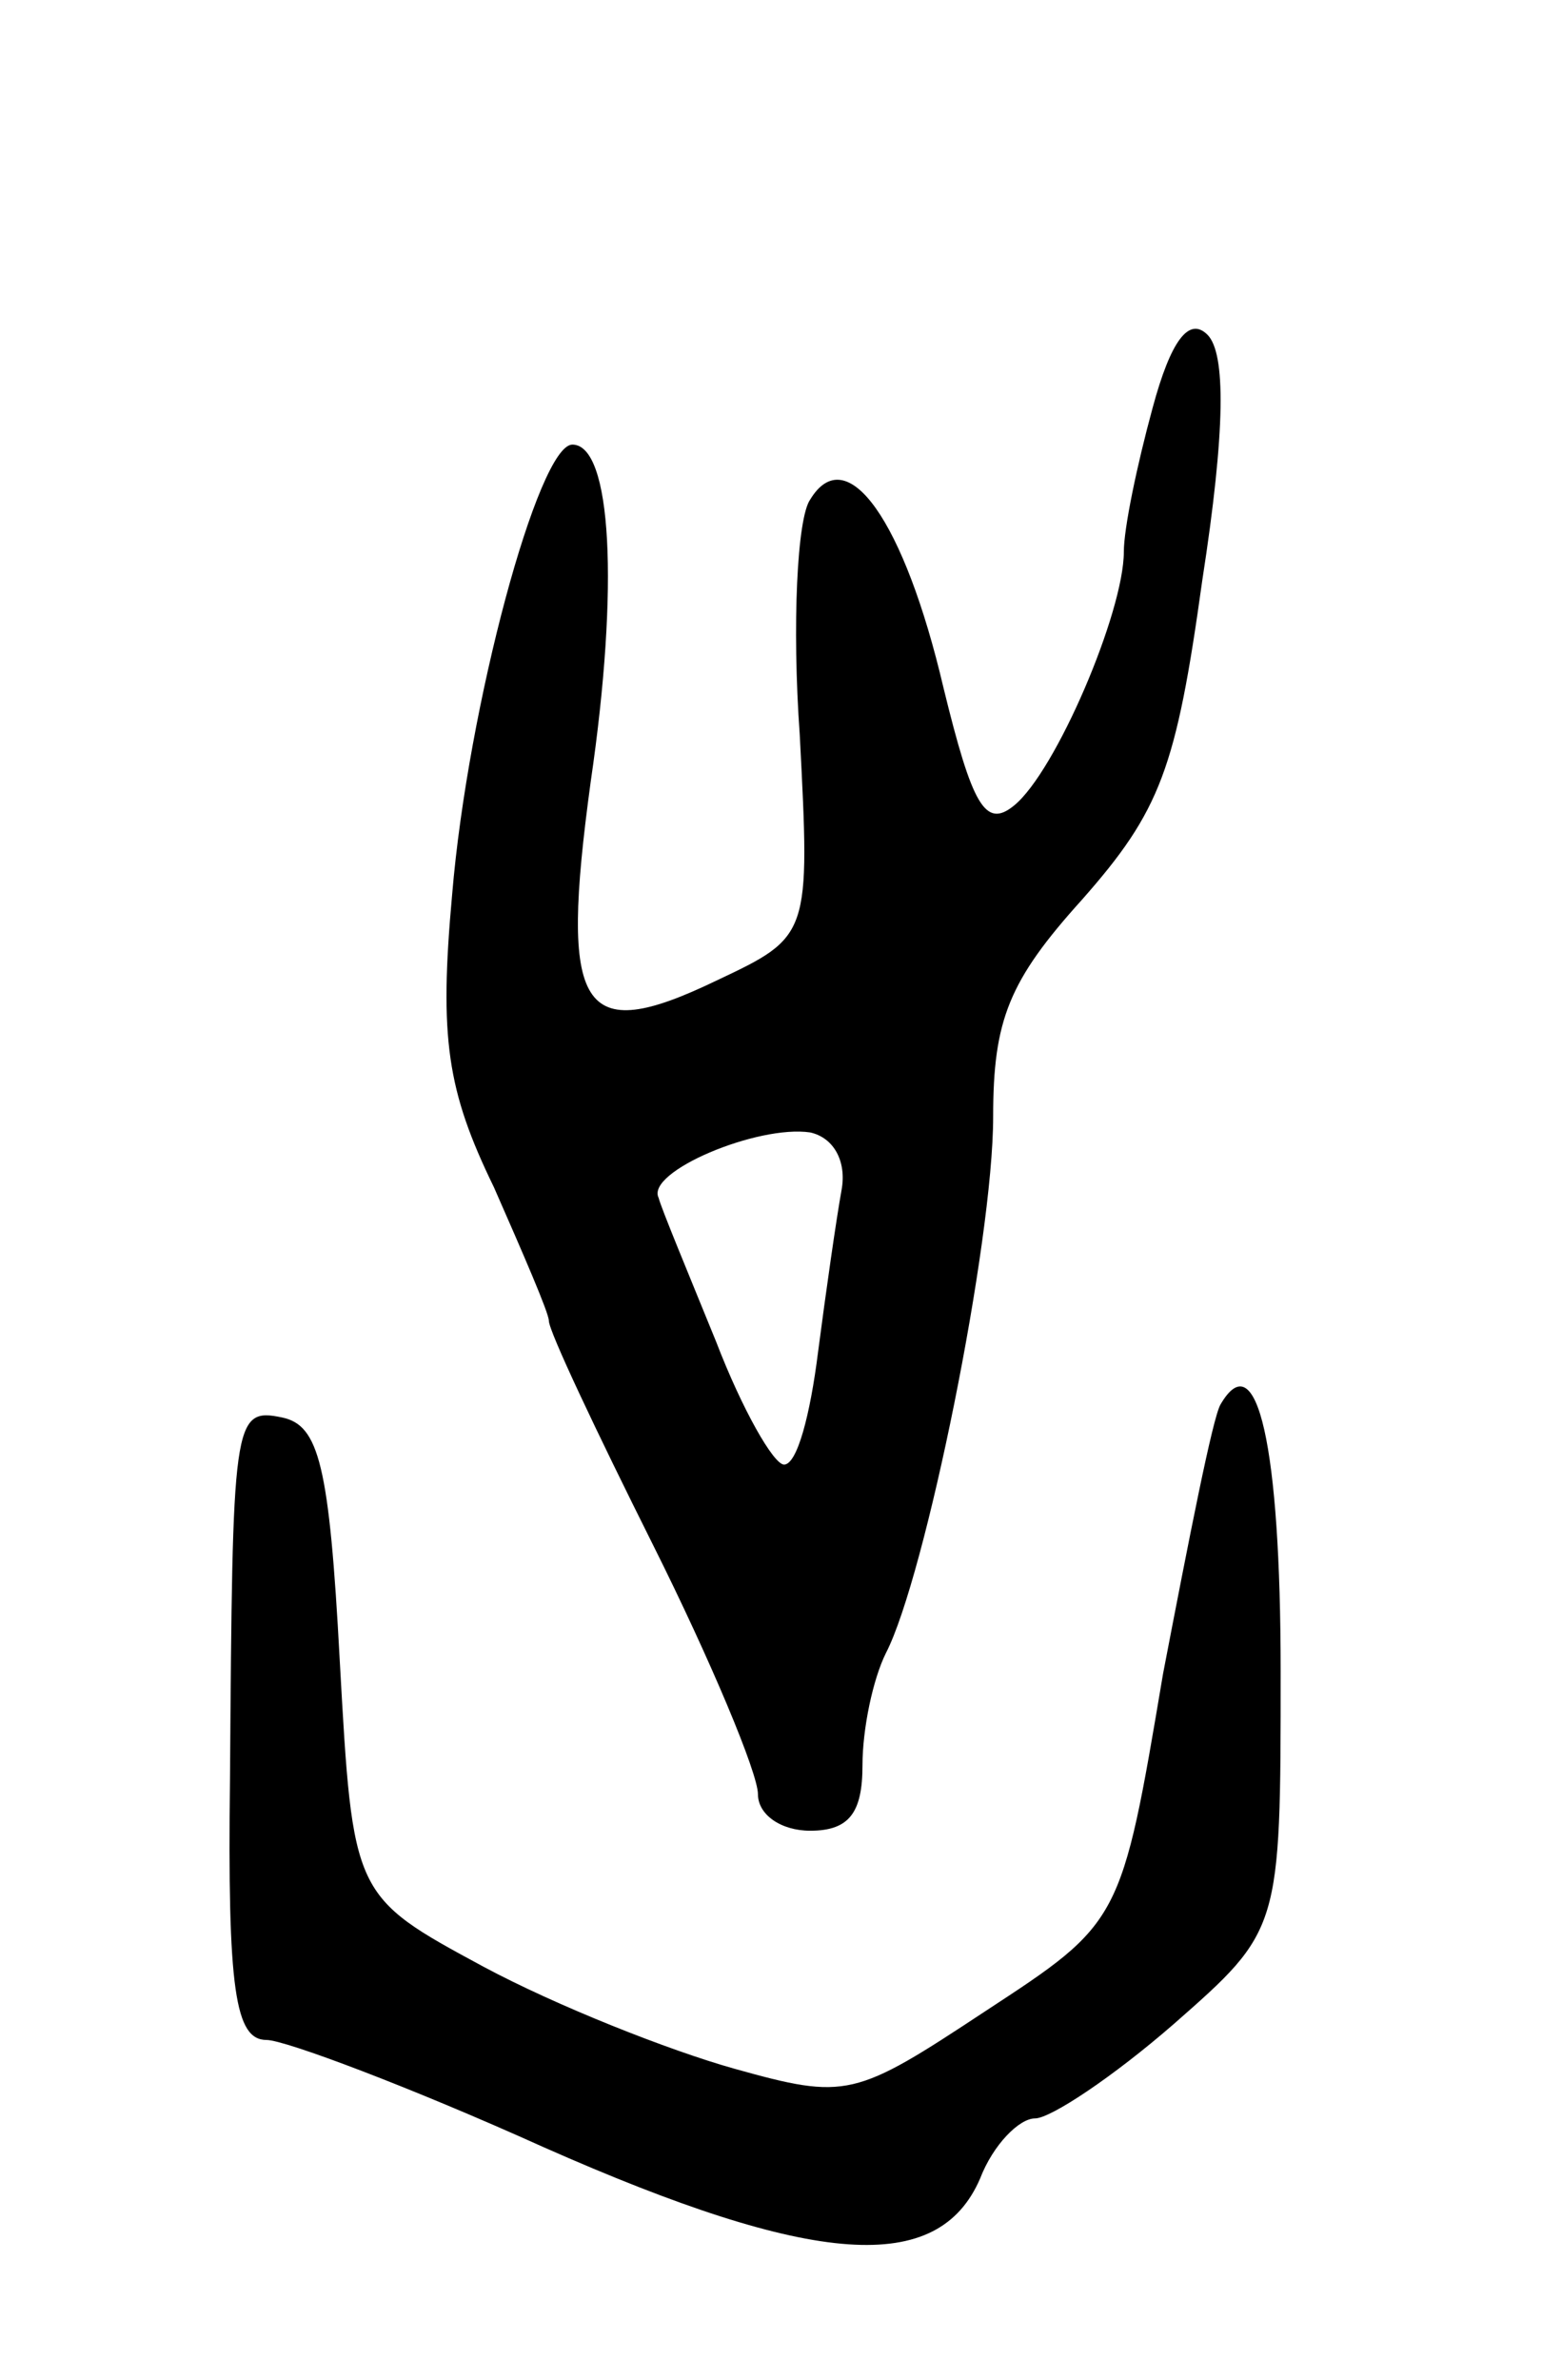
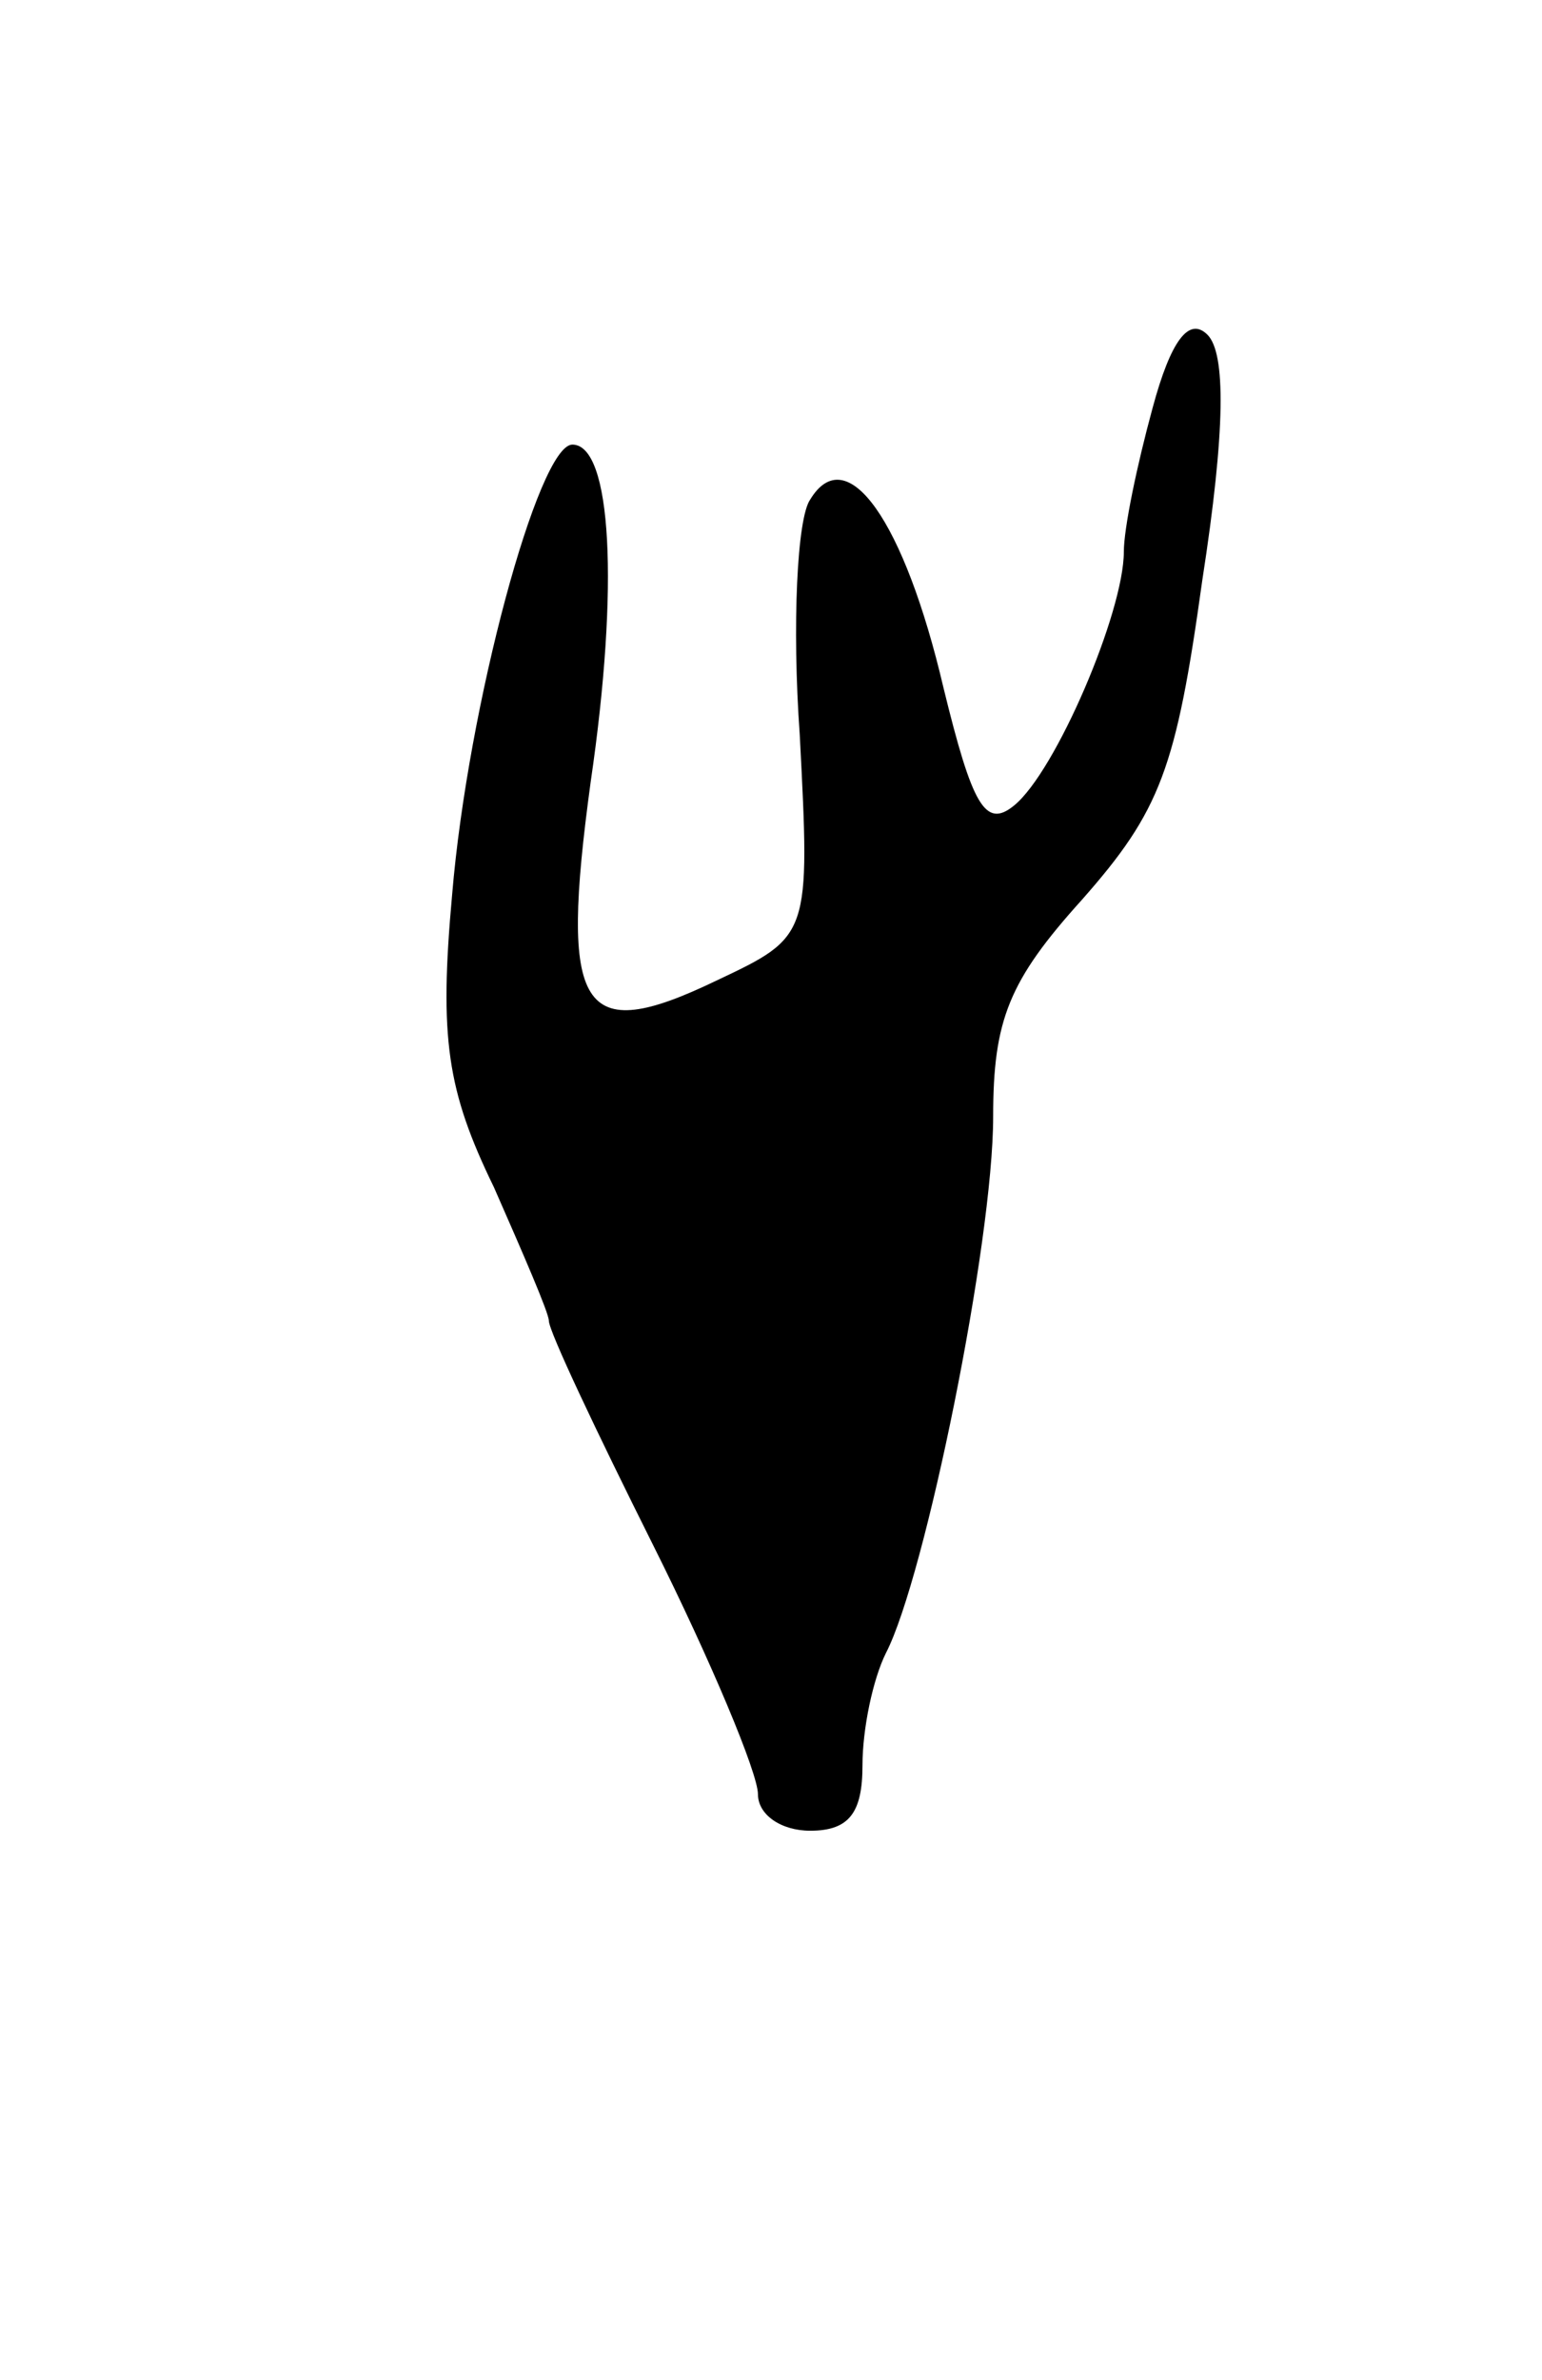
<svg xmlns="http://www.w3.org/2000/svg" version="1.0" width="59" height="91" viewBox="0 0 59 91">
  <g transform="translate(0,91) scale(0.1,-0.1)">
-     <path d="M441 754 c-6 -22 -11 -46 -11 -55 0 -23 -26 -84 -42 -97 -11 -9 -16 0 -27 45 -15 64 -37 95 -51 72 -5 -7 -7 -48 -4 -90 4 -77 4 -77 -32 -94 -52 -25 -60 -12 -48 76 11 75 8 129 -7 129 -13 0 -40 -100 -46 -172 -5 -55 -2 -75 16 -112 11 -25 21 -48 21 -51 0 -4 18 -42 40 -86 22 -44 40 -87 40 -95 0 -8 9 -14 20 -14 15 0 20 7 20 25 0 14 4 33 9 43 15 29 41 157 41 205 0 37 6 52 34 83 30 34 36 50 46 122 9 58 9 87 2 94 -7 7 -14 -2 -21 -28z m-119 -299 c-2 -11 -6 -39 -9 -62 -3 -24 -8 -43 -13 -43 -4 0 -16 21 -26 47 -11 27 -21 51 -22 55 -5 10 38 28 58 25 9 -2 14 -11 12 -22z" />
-     <path d="M467 373 c-3 -5 -12 -51 -22 -103 -16 -95 -16 -95 -68 -129 -50 -33 -53 -34 -96 -22 -25 7 -68 24 -96 39 -50 27 -50 27 -55 117 -4 75 -8 90 -22 93 -19 4 -19 -1 -20 -138 -1 -81 2 -100 14 -100 7 0 55 -18 106 -41 104 -46 151 -49 167 -12 5 13 15 23 21 23 6 0 30 16 53 36 41 36 41 36 41 135 0 86 -9 126 -23 102z" />
+     <path d="M441 754 c-6 -22 -11 -46 -11 -55 0 -23 -26 -84 -42 -97 -11 -9 -16 0 -27 45 -15 64 -37 95 -51 72 -5 -7 -7 -48 -4 -90 4 -77 4 -77 -32 -94 -52 -25 -60 -12 -48 76 11 75 8 129 -7 129 -13 0 -40 -100 -46 -172 -5 -55 -2 -75 16 -112 11 -25 21 -48 21 -51 0 -4 18 -42 40 -86 22 -44 40 -87 40 -95 0 -8 9 -14 20 -14 15 0 20 7 20 25 0 14 4 33 9 43 15 29 41 157 41 205 0 37 6 52 34 83 30 34 36 50 46 122 9 58 9 87 2 94 -7 7 -14 -2 -21 -28z m-119 -299 z" />
  </g>
</svg>